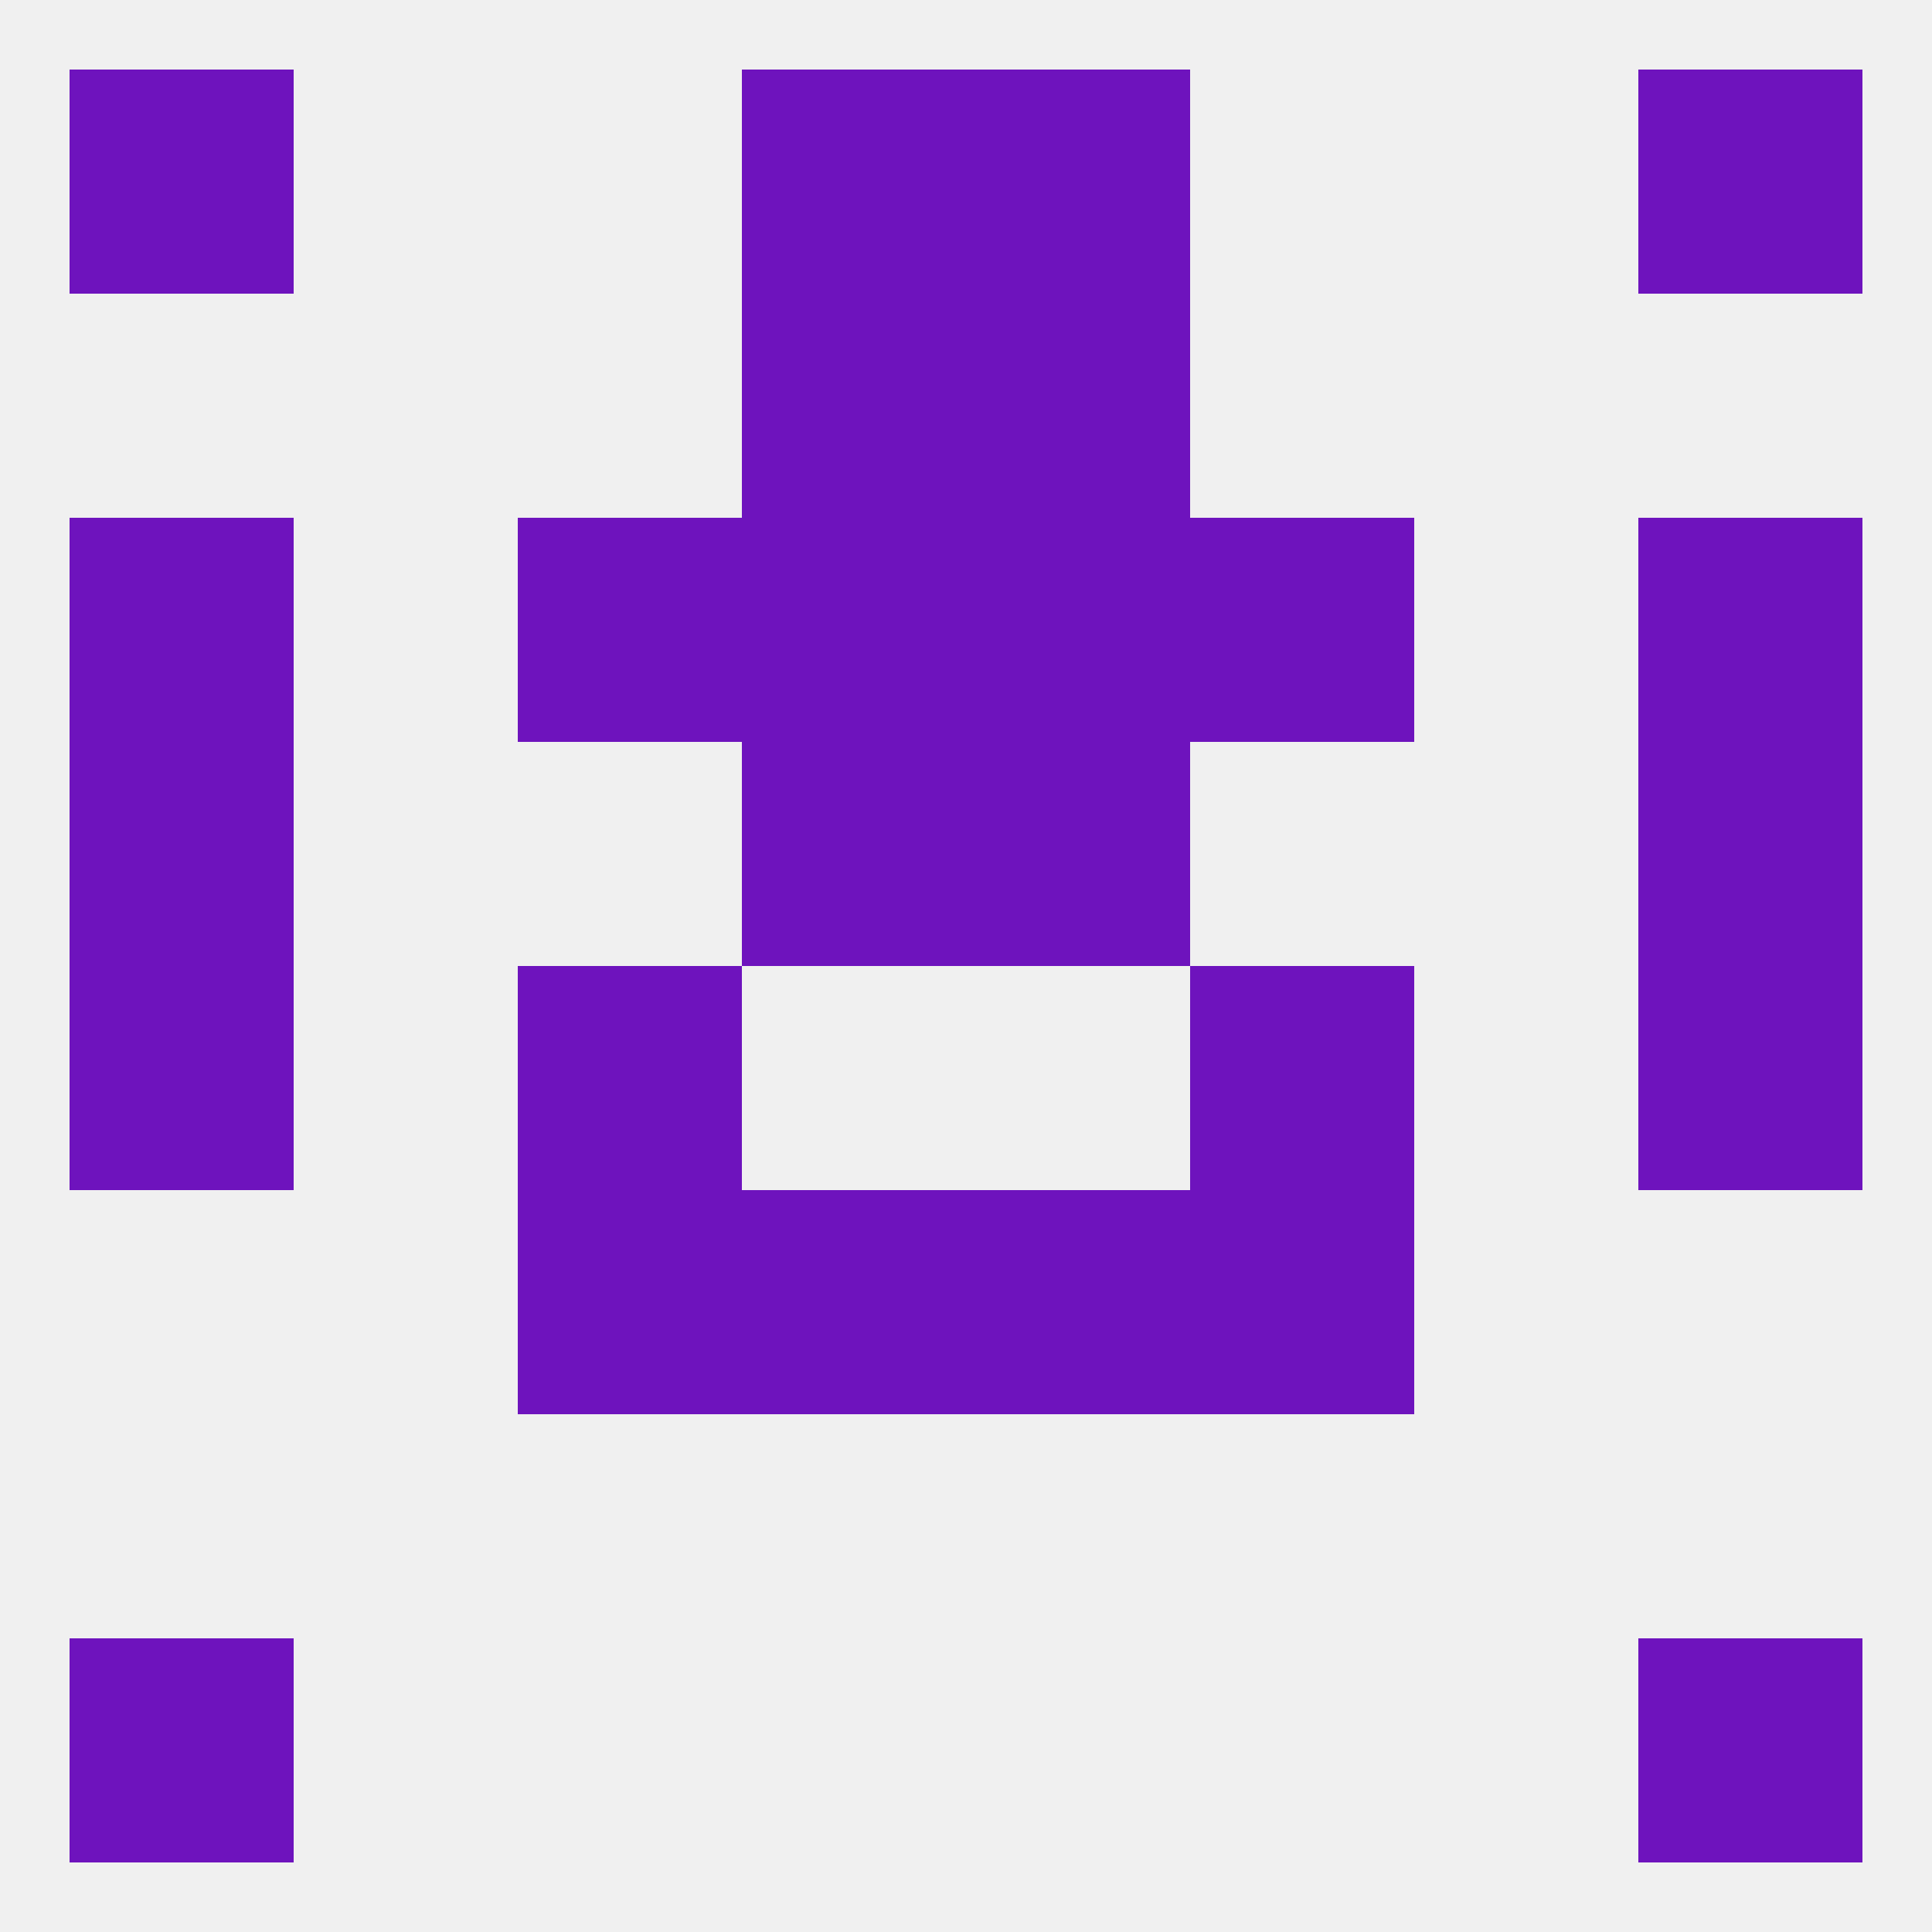
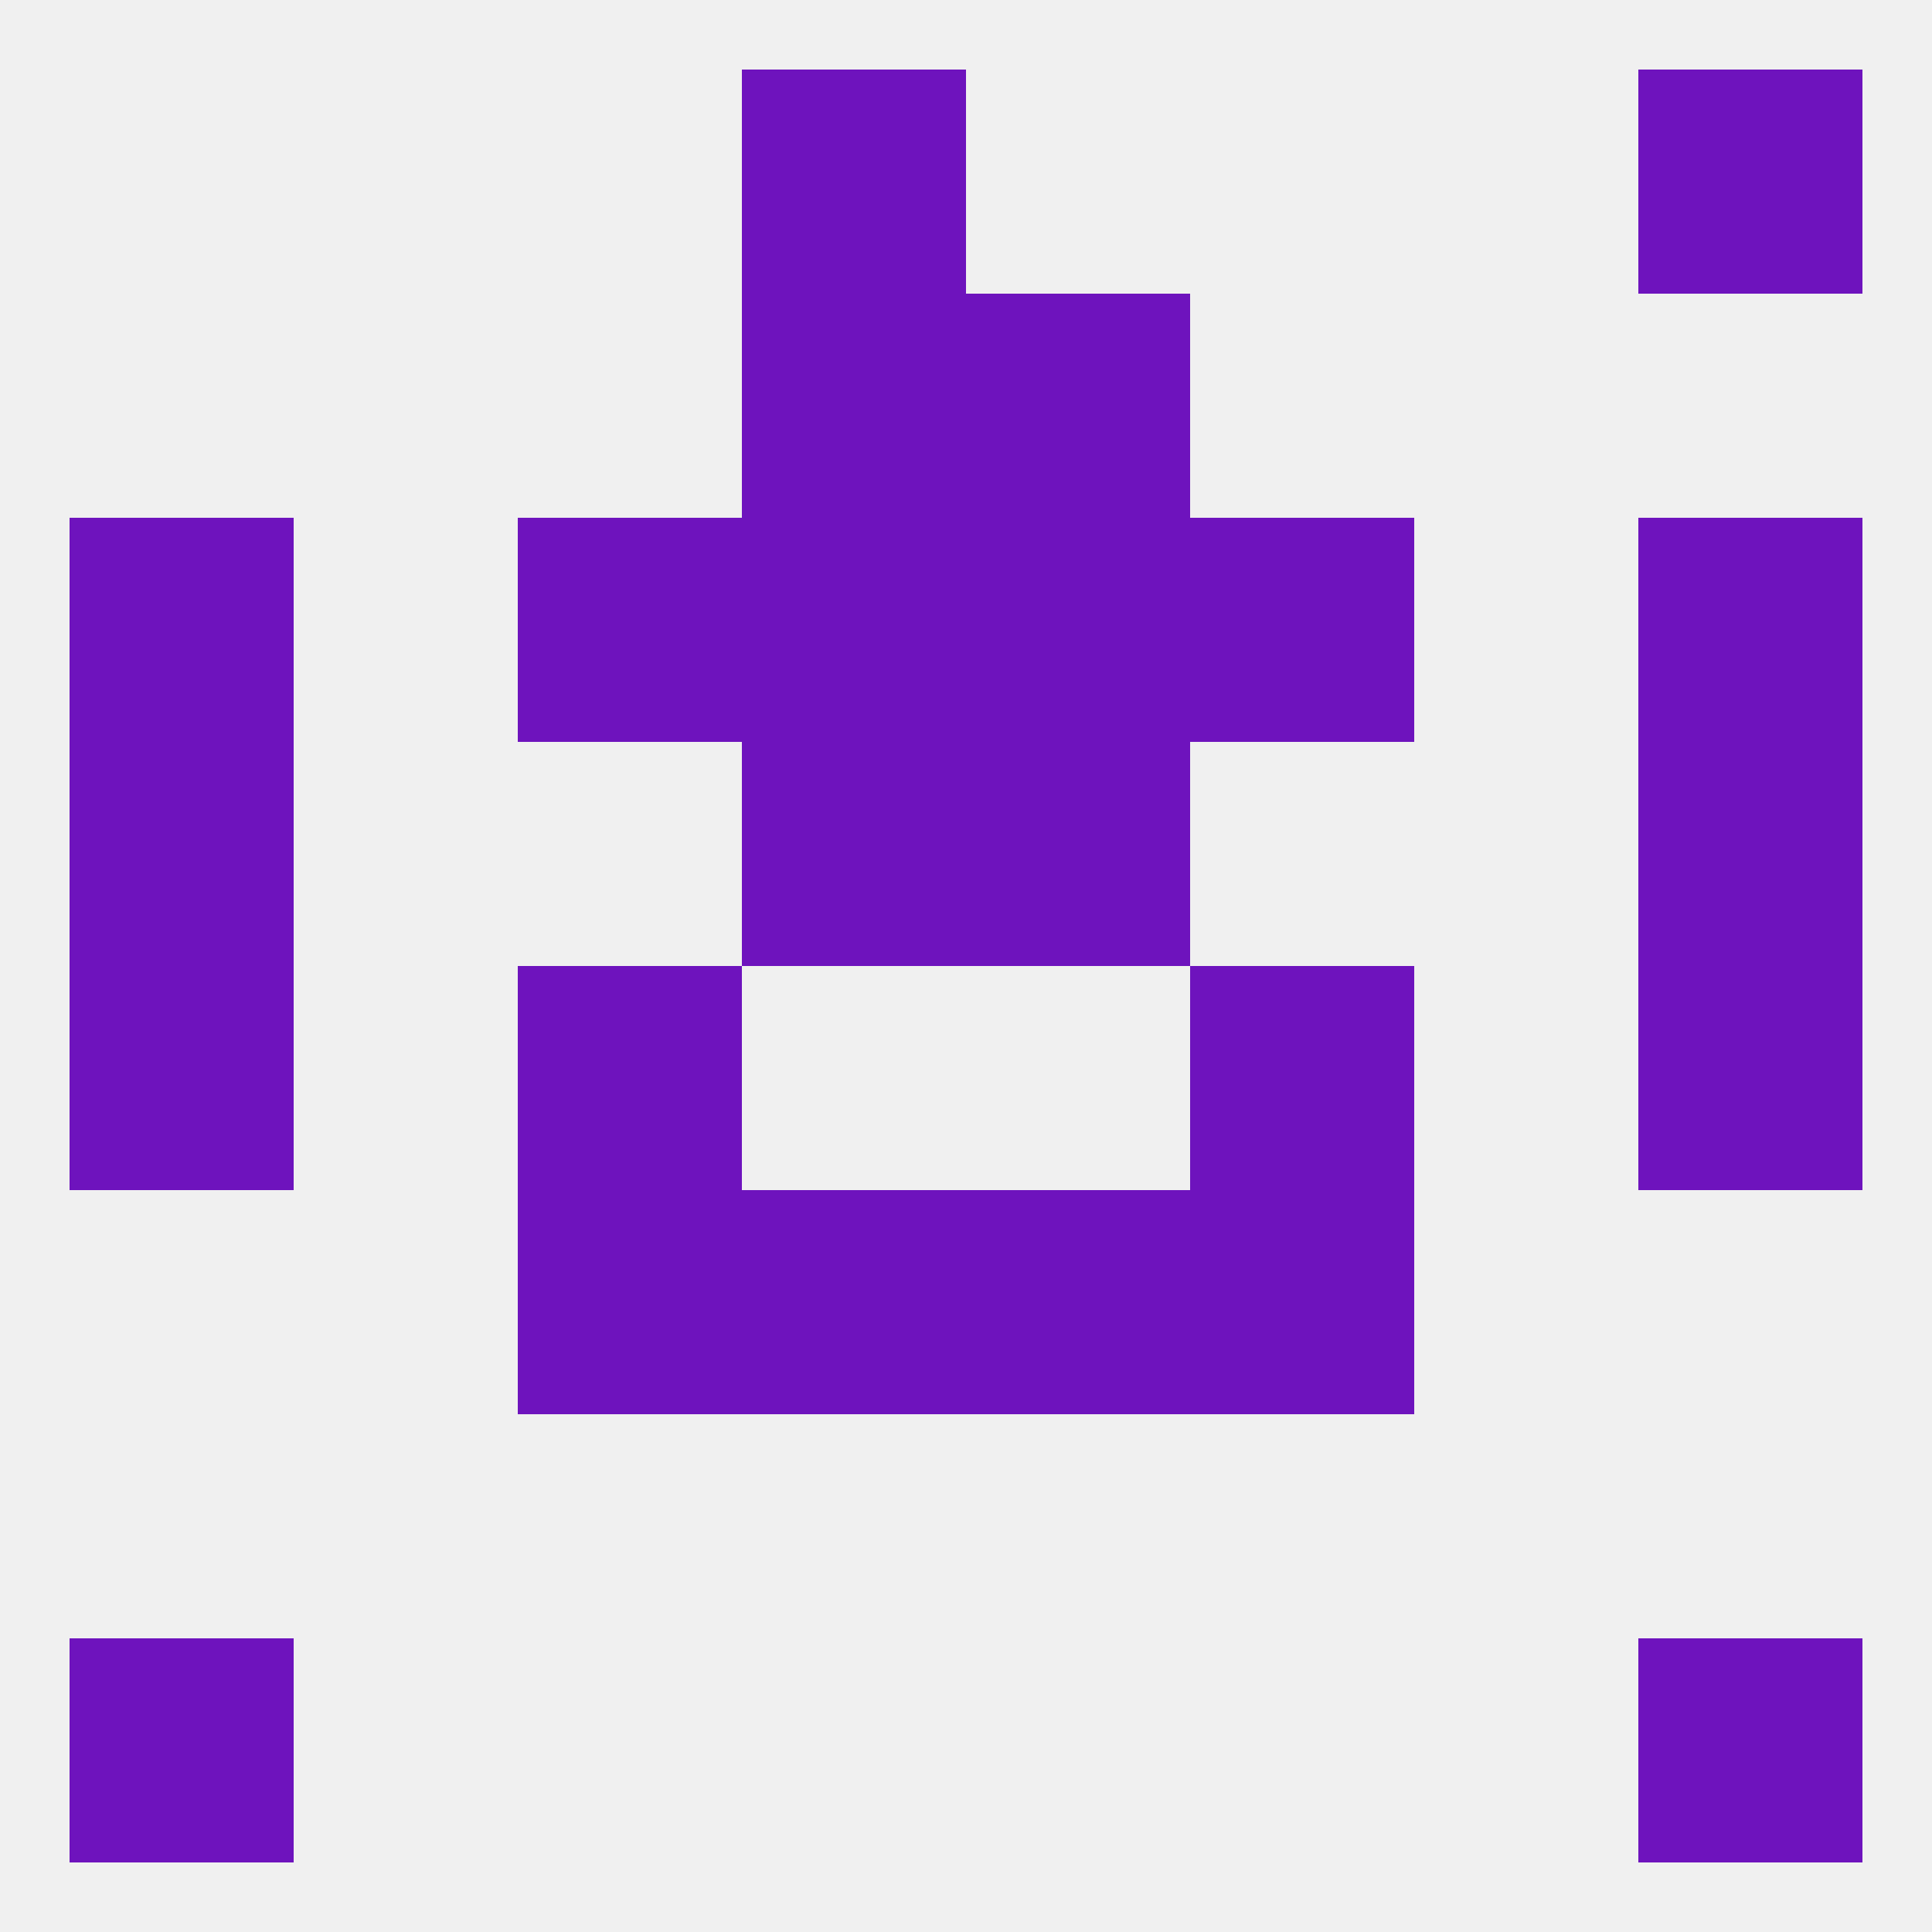
<svg xmlns="http://www.w3.org/2000/svg" version="1.1" baseprofile="full" width="250" height="250" viewBox="0 0 250 250">
  <rect width="100%" height="100%" fill="rgba(240,240,240,255)" />
  <rect x="9" y="125" width="29" height="29" fill="rgba(110,19,189,255)" />
  <rect x="212" y="125" width="29" height="29" fill="rgba(110,19,189,255)" />
  <rect x="67" y="125" width="29" height="29" fill="rgba(110,19,189,255)" />
  <rect x="154" y="125" width="29" height="29" fill="rgba(110,19,189,255)" />
  <rect x="67" y="154" width="29" height="29" fill="rgba(110,19,189,255)" />
  <rect x="154" y="154" width="29" height="29" fill="rgba(110,19,189,255)" />
  <rect x="96" y="154" width="29" height="29" fill="rgba(110,19,189,255)" />
  <rect x="125" y="154" width="29" height="29" fill="rgba(110,19,189,255)" />
  <rect x="96" y="67" width="29" height="29" fill="rgba(110,19,189,255)" />
  <rect x="125" y="67" width="29" height="29" fill="rgba(110,19,189,255)" />
  <rect x="9" y="67" width="29" height="29" fill="rgba(110,19,189,255)" />
  <rect x="212" y="67" width="29" height="29" fill="rgba(110,19,189,255)" />
  <rect x="67" y="67" width="29" height="29" fill="rgba(110,19,189,255)" />
  <rect x="154" y="67" width="29" height="29" fill="rgba(110,19,189,255)" />
  <rect x="96" y="38" width="29" height="29" fill="rgba(110,19,189,255)" />
  <rect x="125" y="38" width="29" height="29" fill="rgba(110,19,189,255)" />
-   <rect x="125" y="9" width="29" height="29" fill="rgba(110,19,189,255)" />
-   <rect x="9" y="9" width="29" height="29" fill="rgba(110,19,189,255)" />
  <rect x="212" y="9" width="29" height="29" fill="rgba(110,19,189,255)" />
  <rect x="96" y="9" width="29" height="29" fill="rgba(110,19,189,255)" />
  <rect x="9" y="212" width="29" height="29" fill="rgba(110,19,189,255)" />
  <rect x="212" y="212" width="29" height="29" fill="rgba(110,19,189,255)" />
  <rect x="96" y="96" width="29" height="29" fill="rgba(110,19,189,255)" />
  <rect x="125" y="96" width="29" height="29" fill="rgba(110,19,189,255)" />
  <rect x="9" y="96" width="29" height="29" fill="rgba(110,19,189,255)" />
  <rect x="212" y="96" width="29" height="29" fill="rgba(110,19,189,255)" />
</svg>